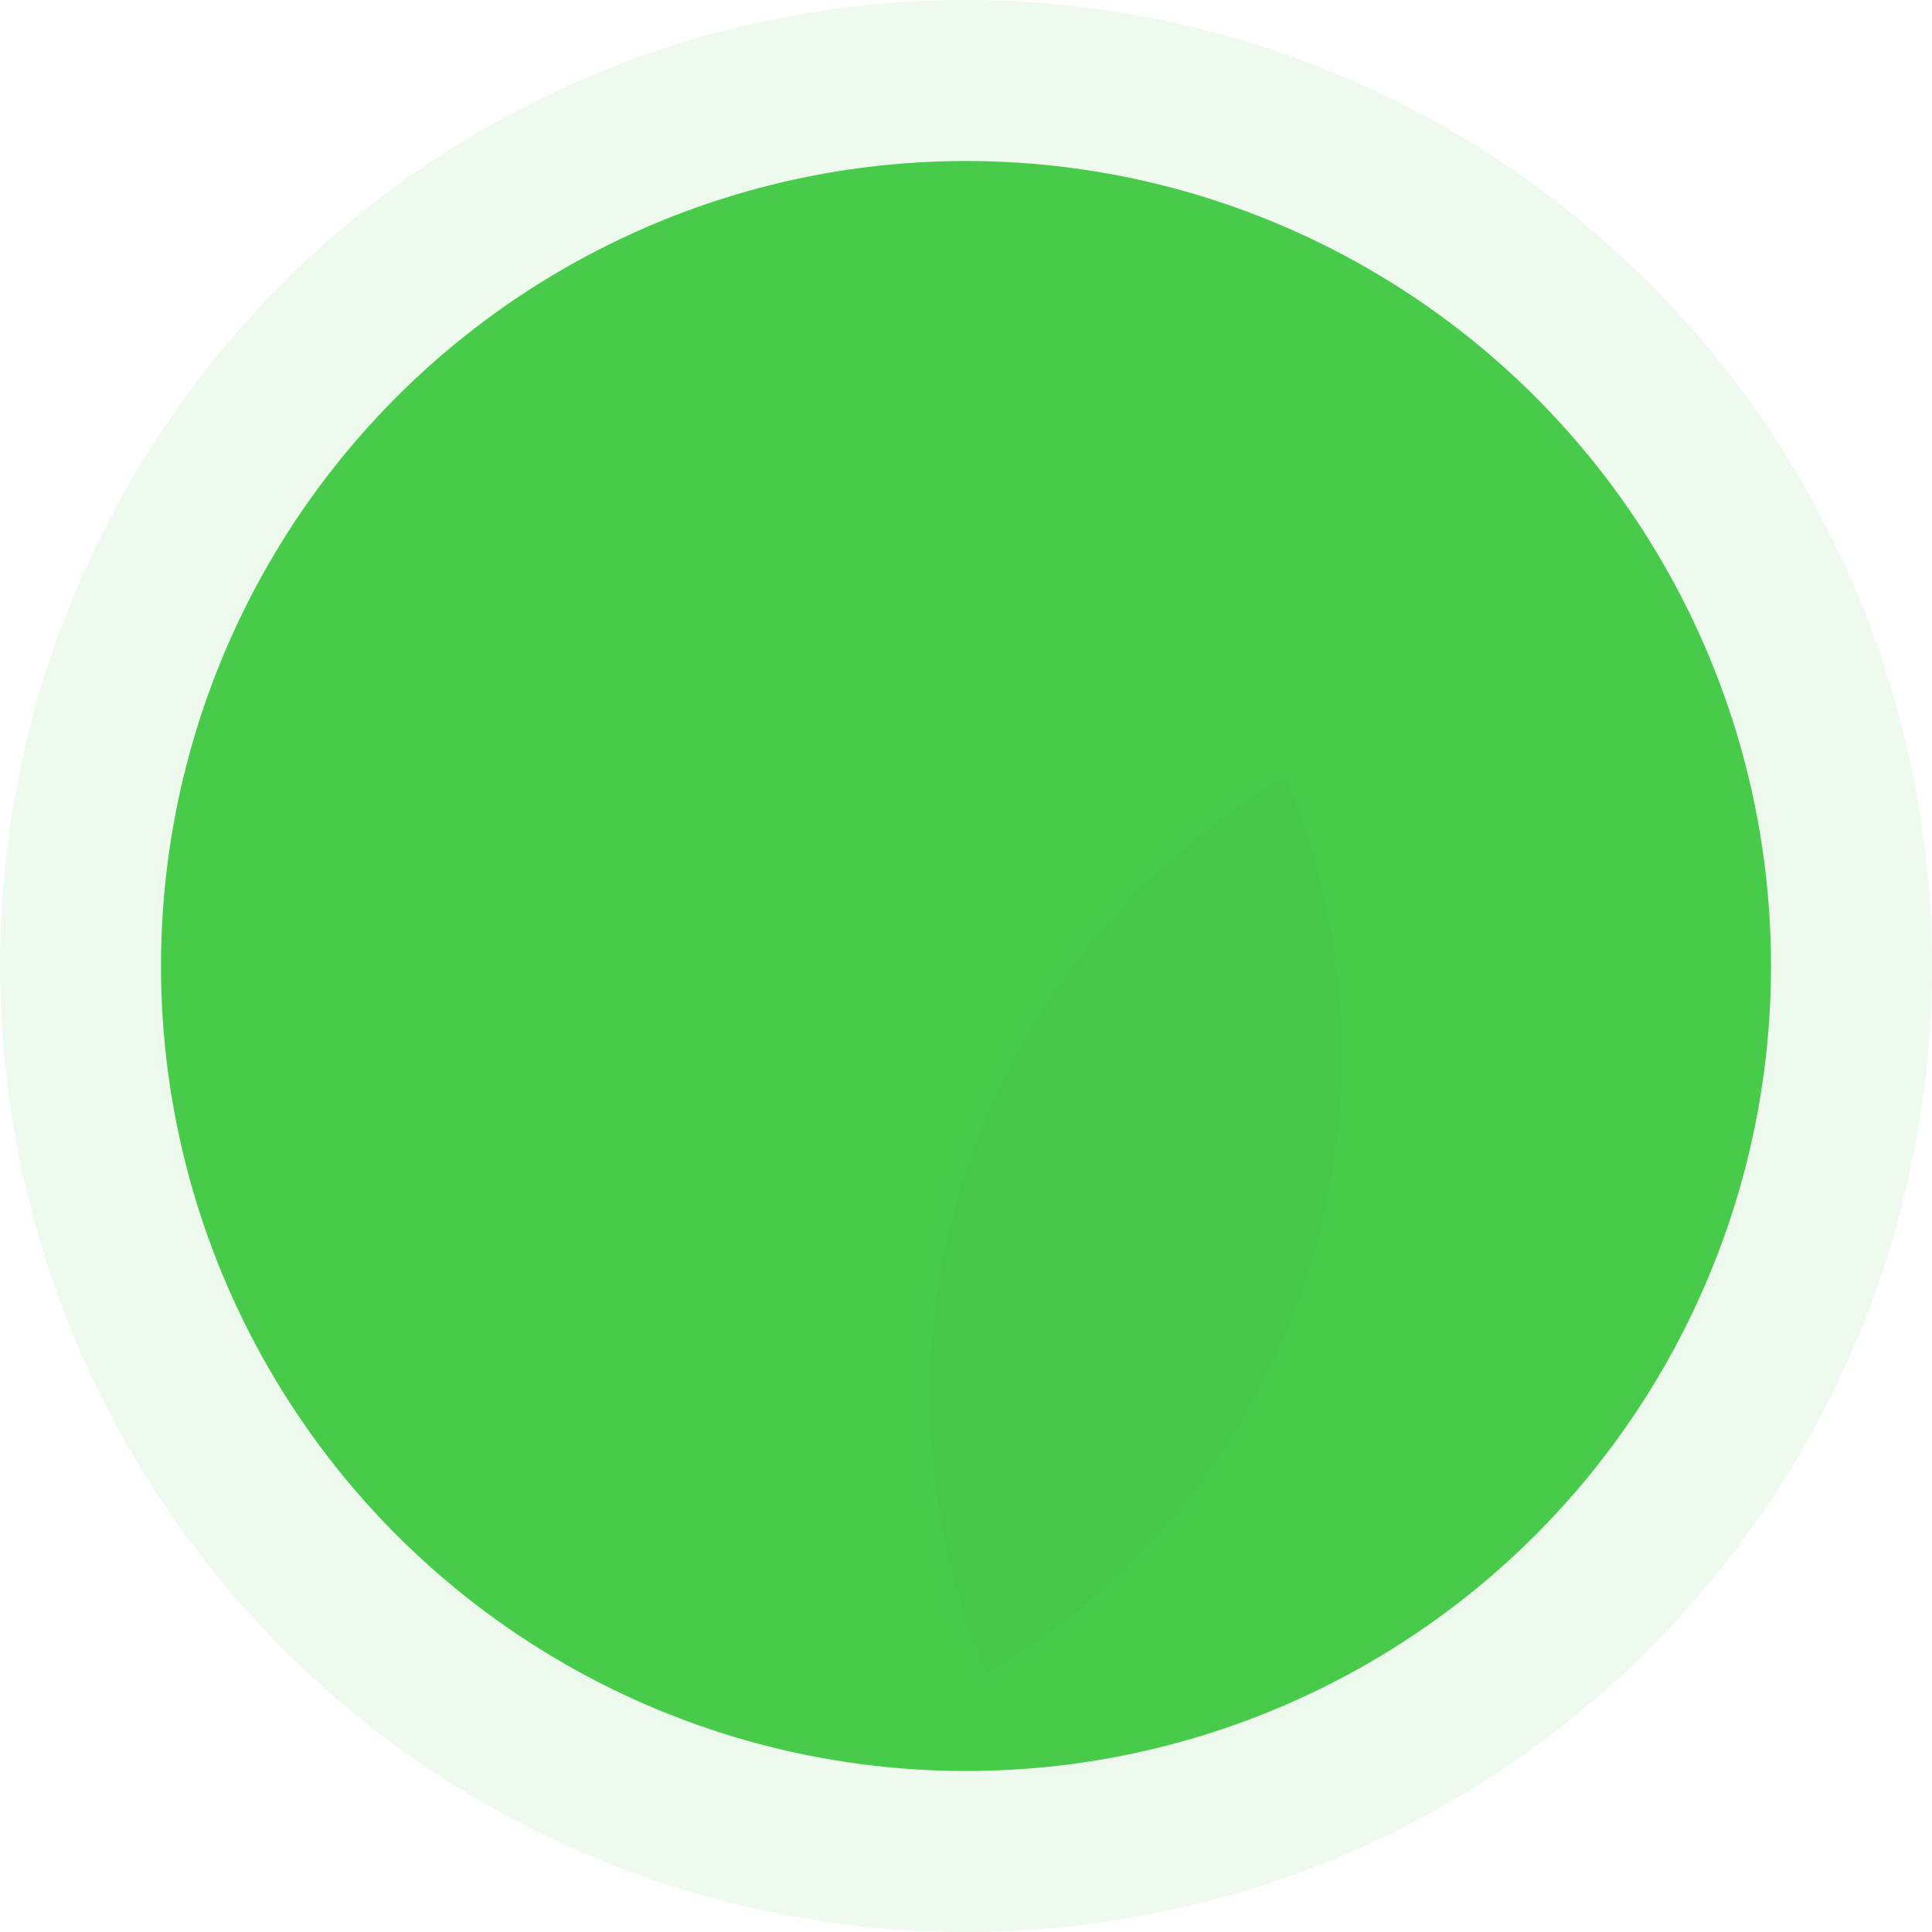
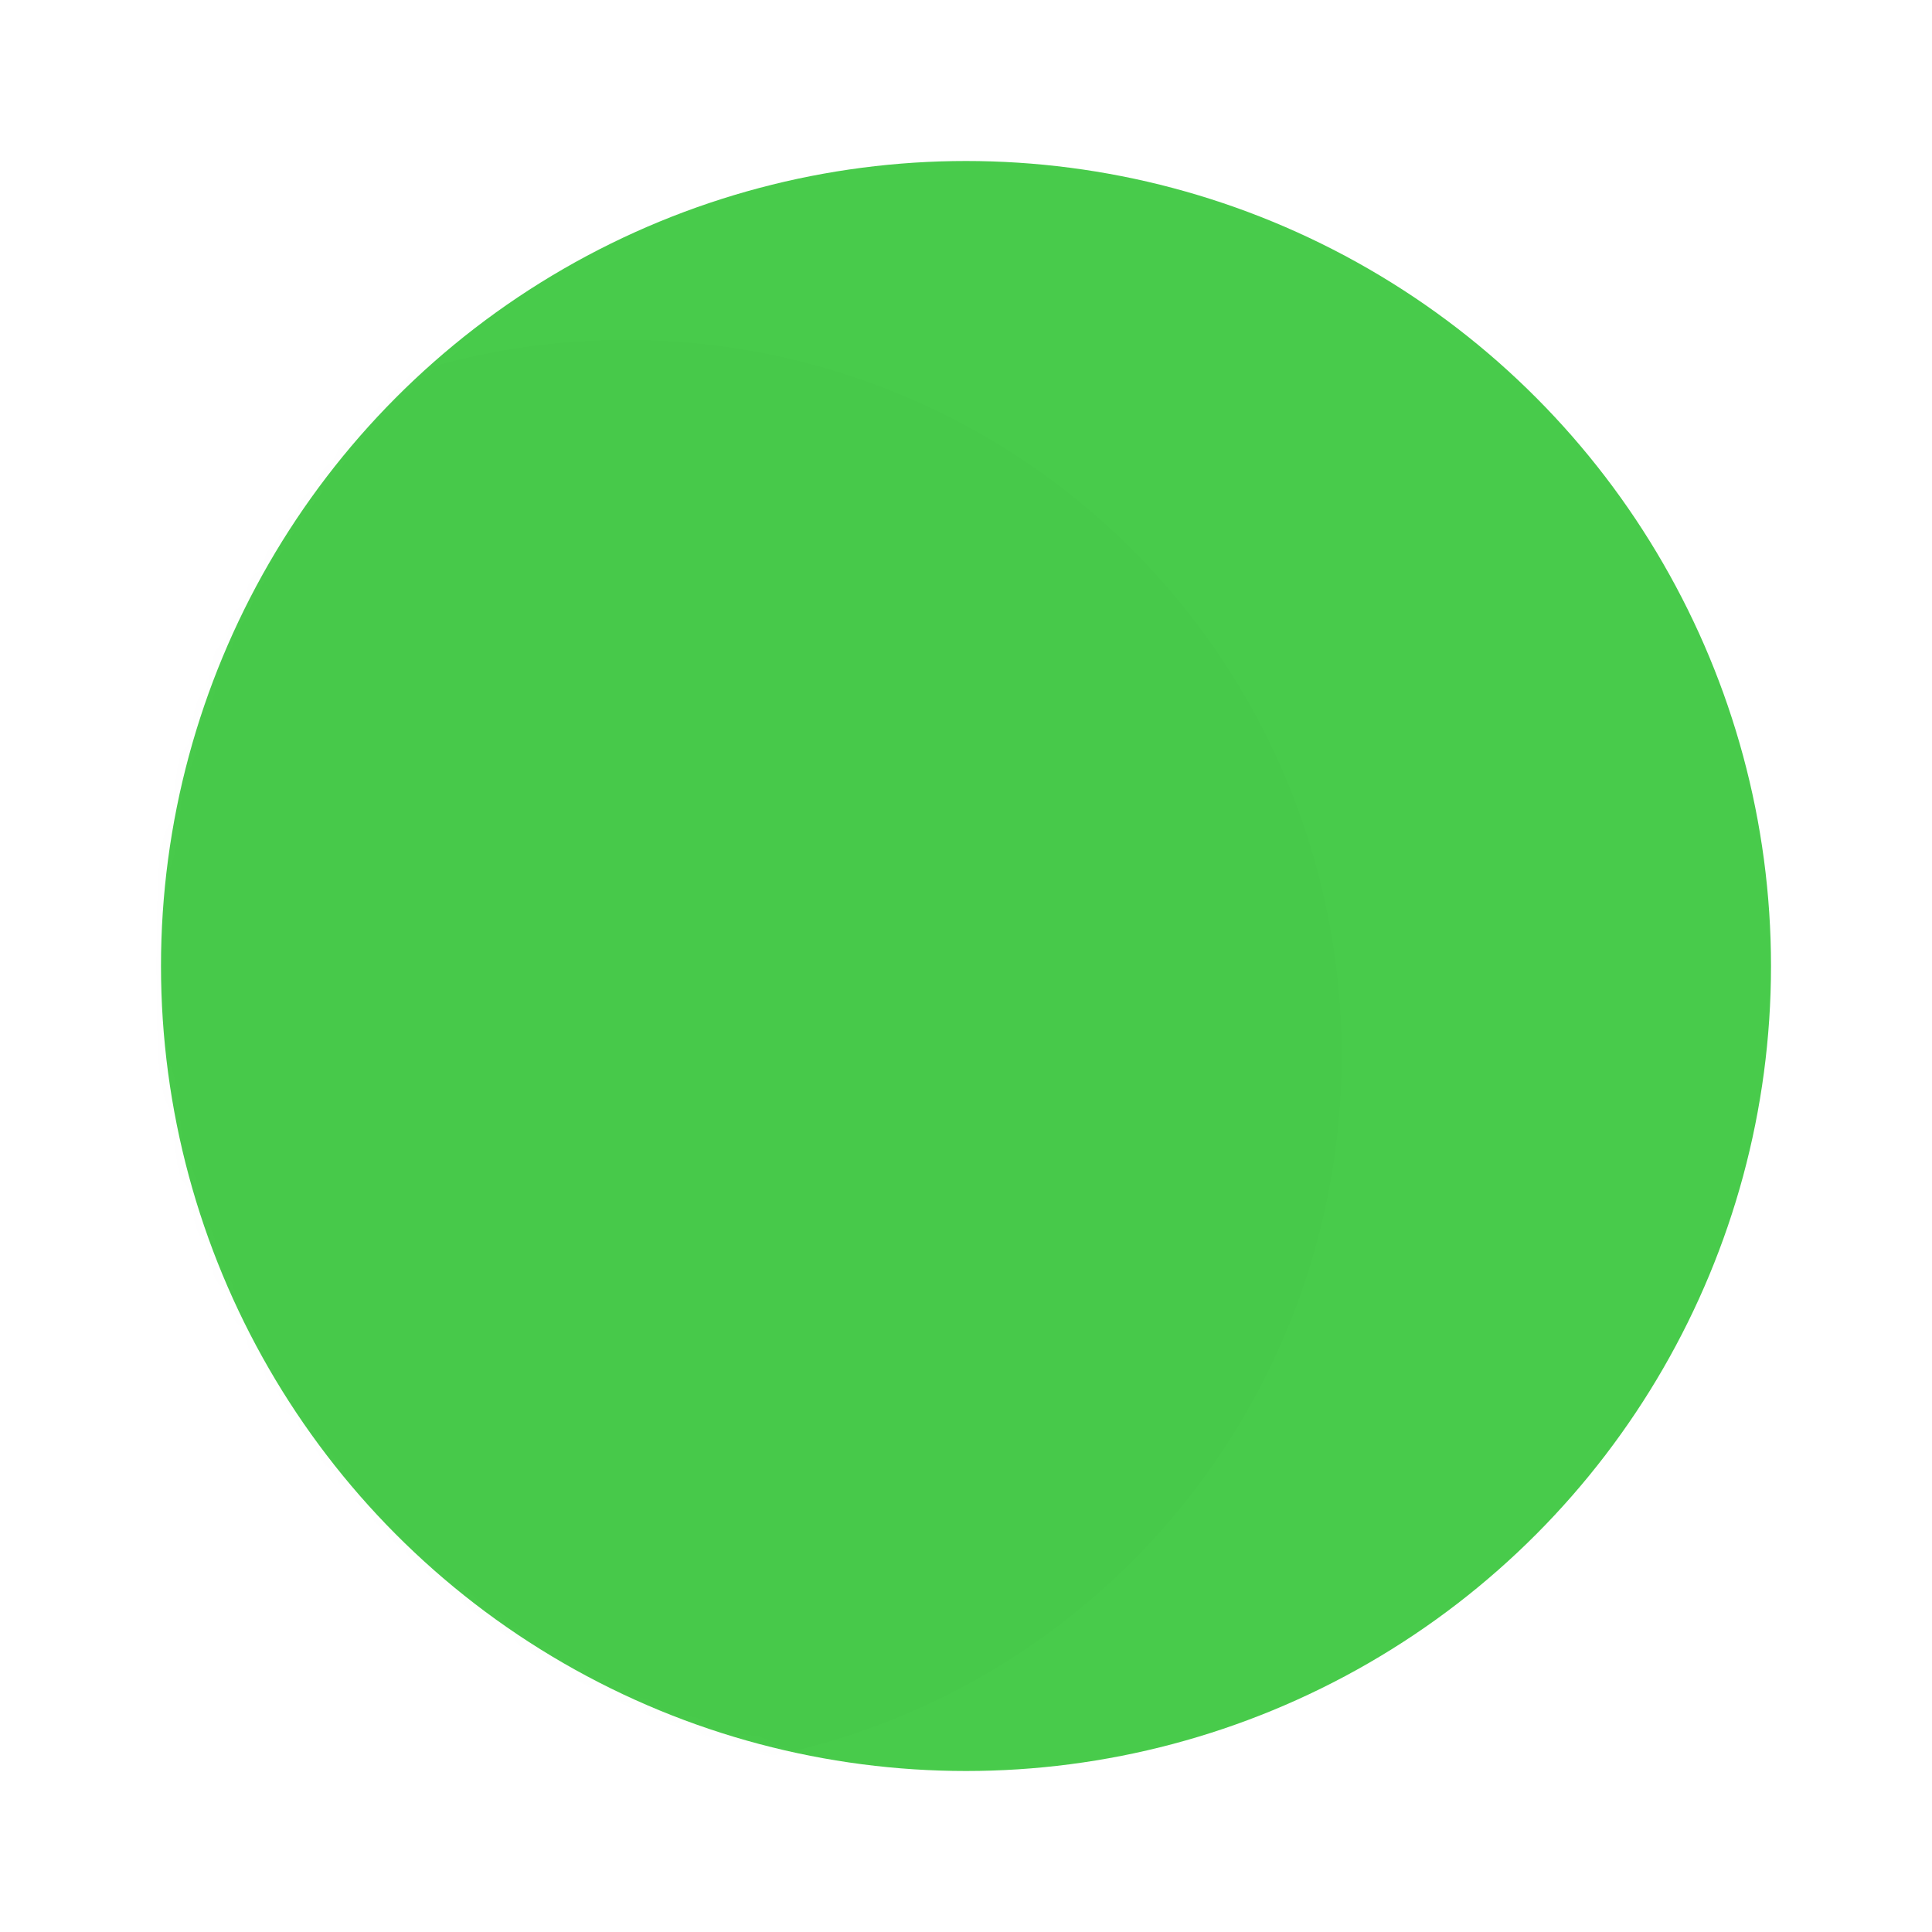
<svg xmlns="http://www.w3.org/2000/svg" xmlns:xlink="http://www.w3.org/1999/xlink" width="108px" height="108px" viewBox="0 0 108 108" version="1.1">
  <title>advanced</title>
  <desc>Created with Sketch.</desc>
  <defs>
    <circle id="path-1" cx="45" cy="45" r="45" />
  </defs>
  <g id="Checkout" stroke="none" stroke-width="1" fill="none" fill-rule="evenodd">
    <g id="Checkout" transform="translate(-866, -3547)">
      <g id="Group-26-Copy" transform="translate(800, 3495)">
        <g id="Group-23" transform="translate(58, 52)">
          <g id="advanced" transform="translate(8, 0)">
-             <circle id="Oval-3-Copy" fill="#48CB4B" opacity="0.1" cx="54" cy="54" r="54" />
            <g id="Group-21" transform="translate(9, 9)">
              <mask id="mask-2" fill="white">
                <use xlink:href="#path-1" />
              </mask>
              <use id="Oval-3" fill="#48CB4B" xlink:href="#path-1" />
-               <circle id="Oval-4" fill="#000000" opacity="0.1" mask="url(#mask-2)" cx="83" cy="69" r="40" />
              <circle id="Oval-4-Copy" fill="#000000" opacity="0.1" mask="url(#mask-2)" cx="26" cy="50" r="40" />
            </g>
          </g>
        </g>
      </g>
    </g>
  </g>
</svg>